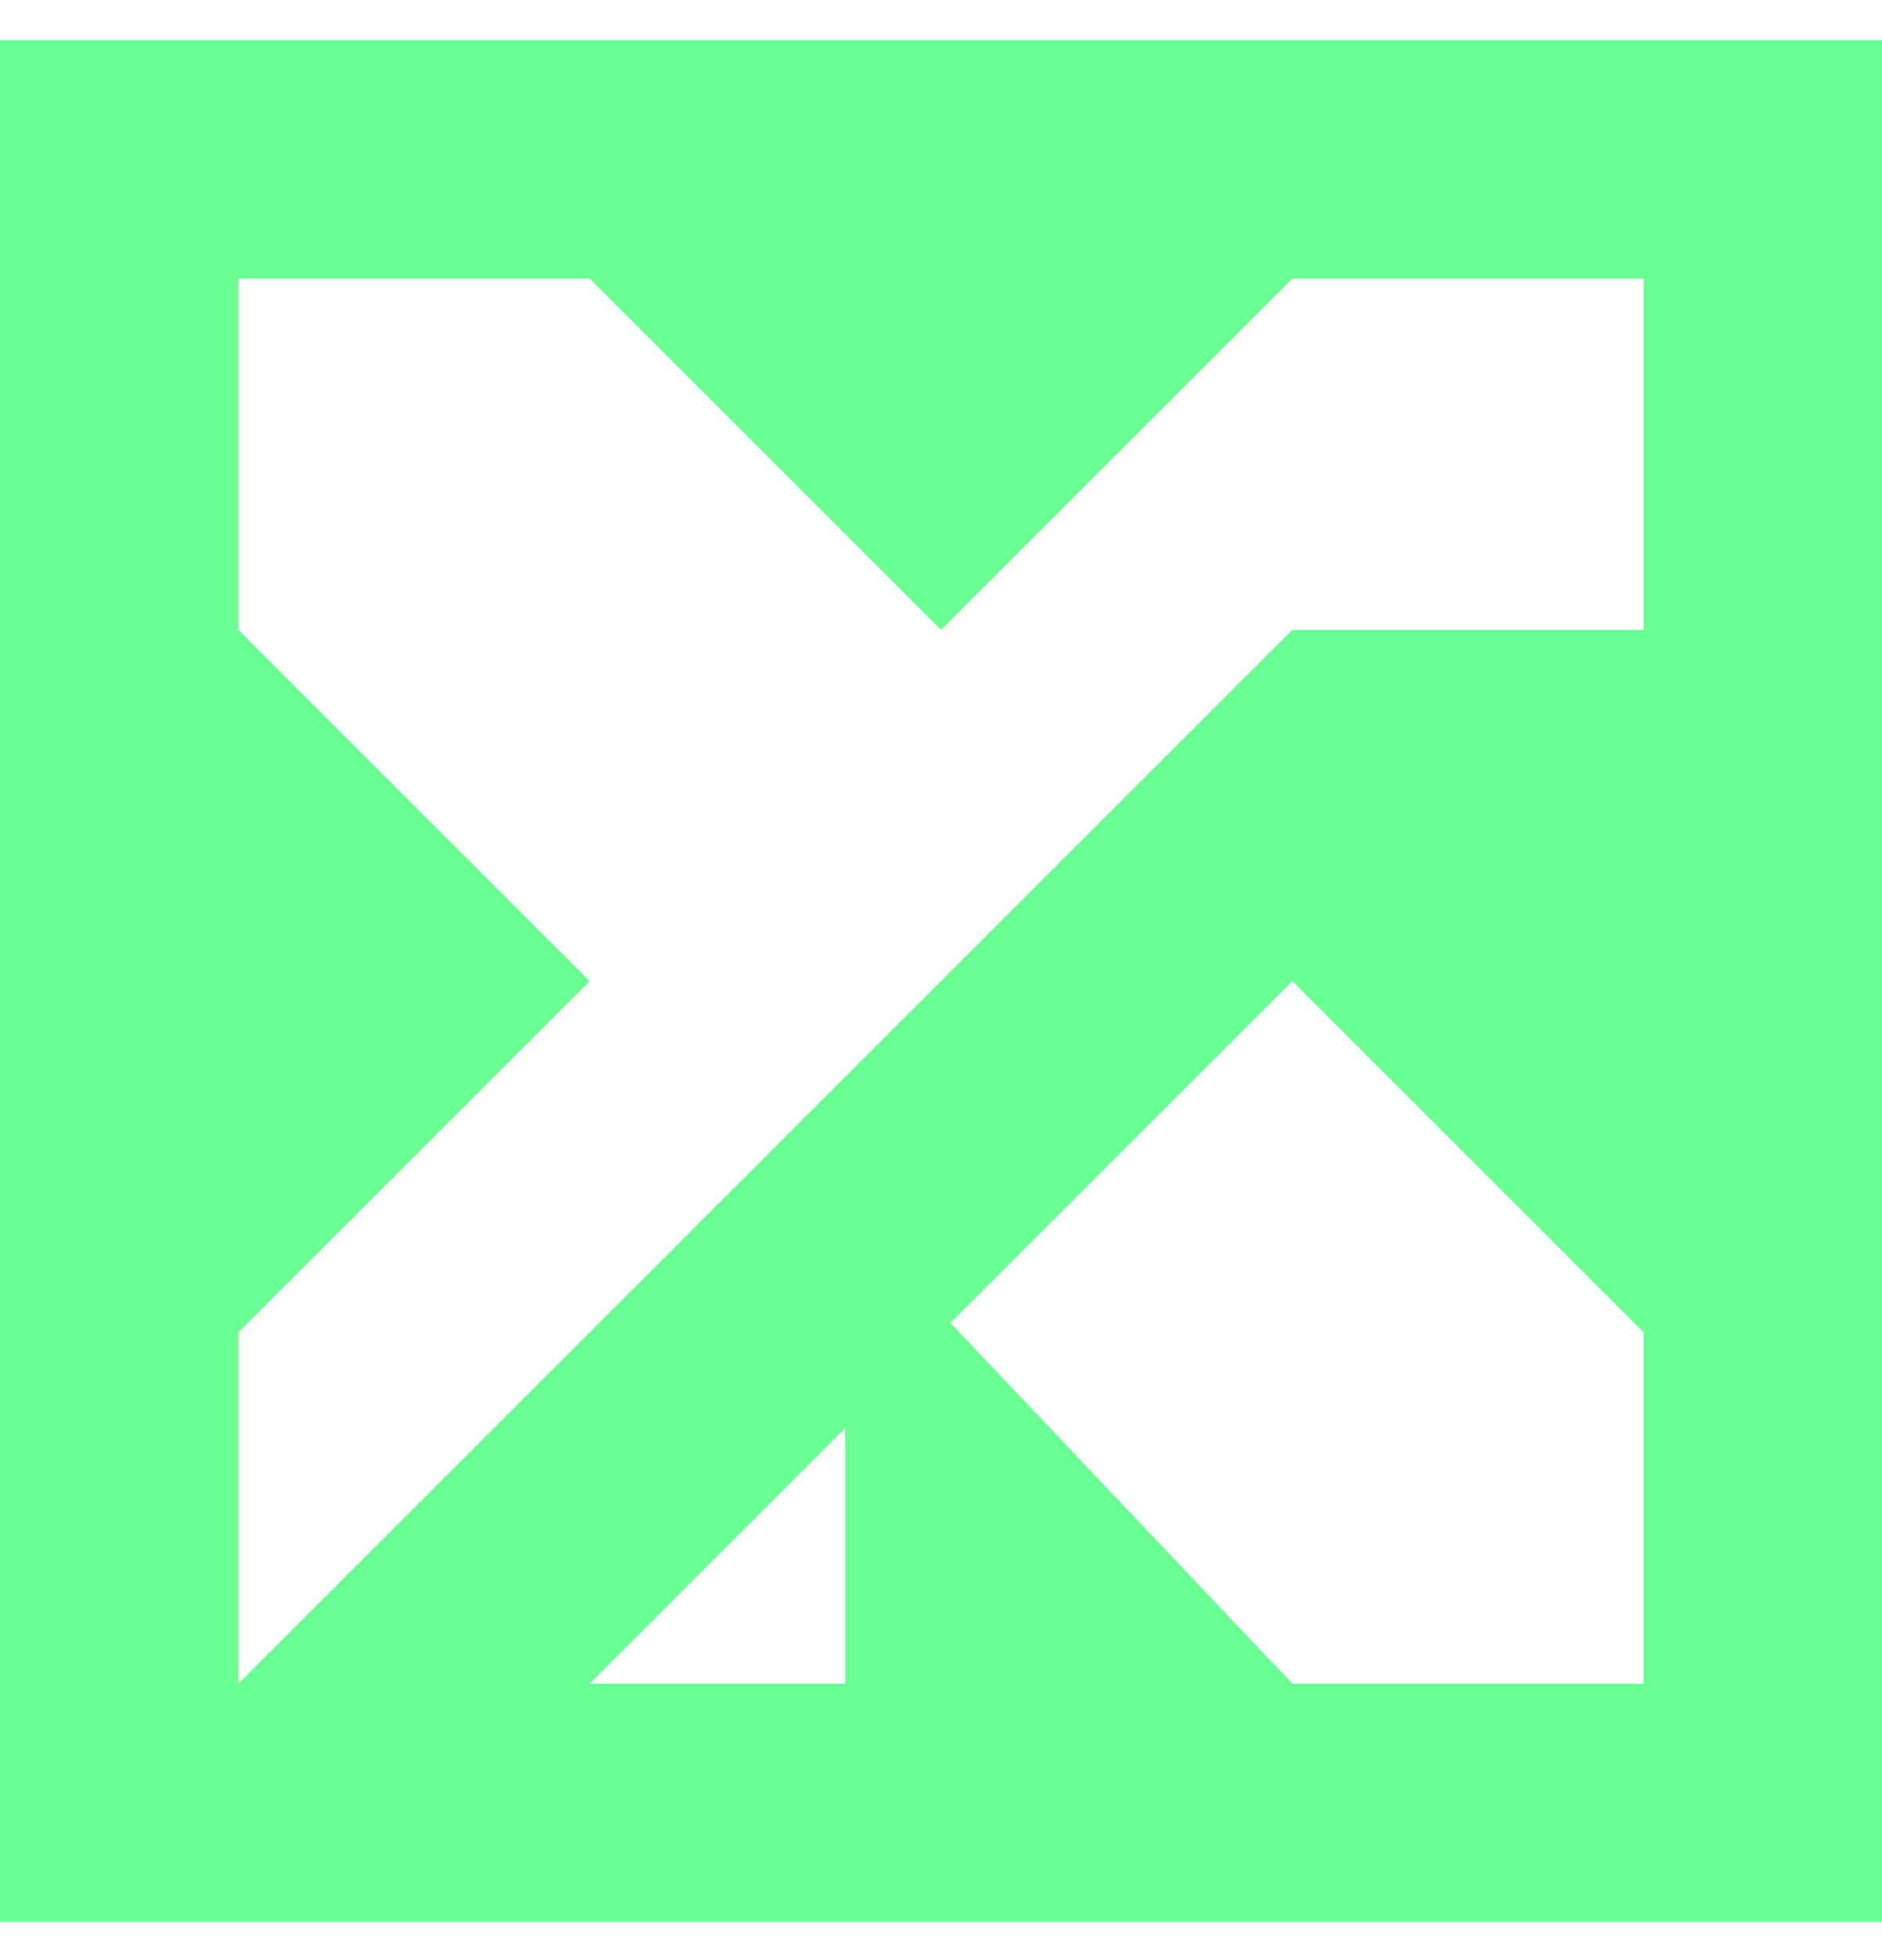
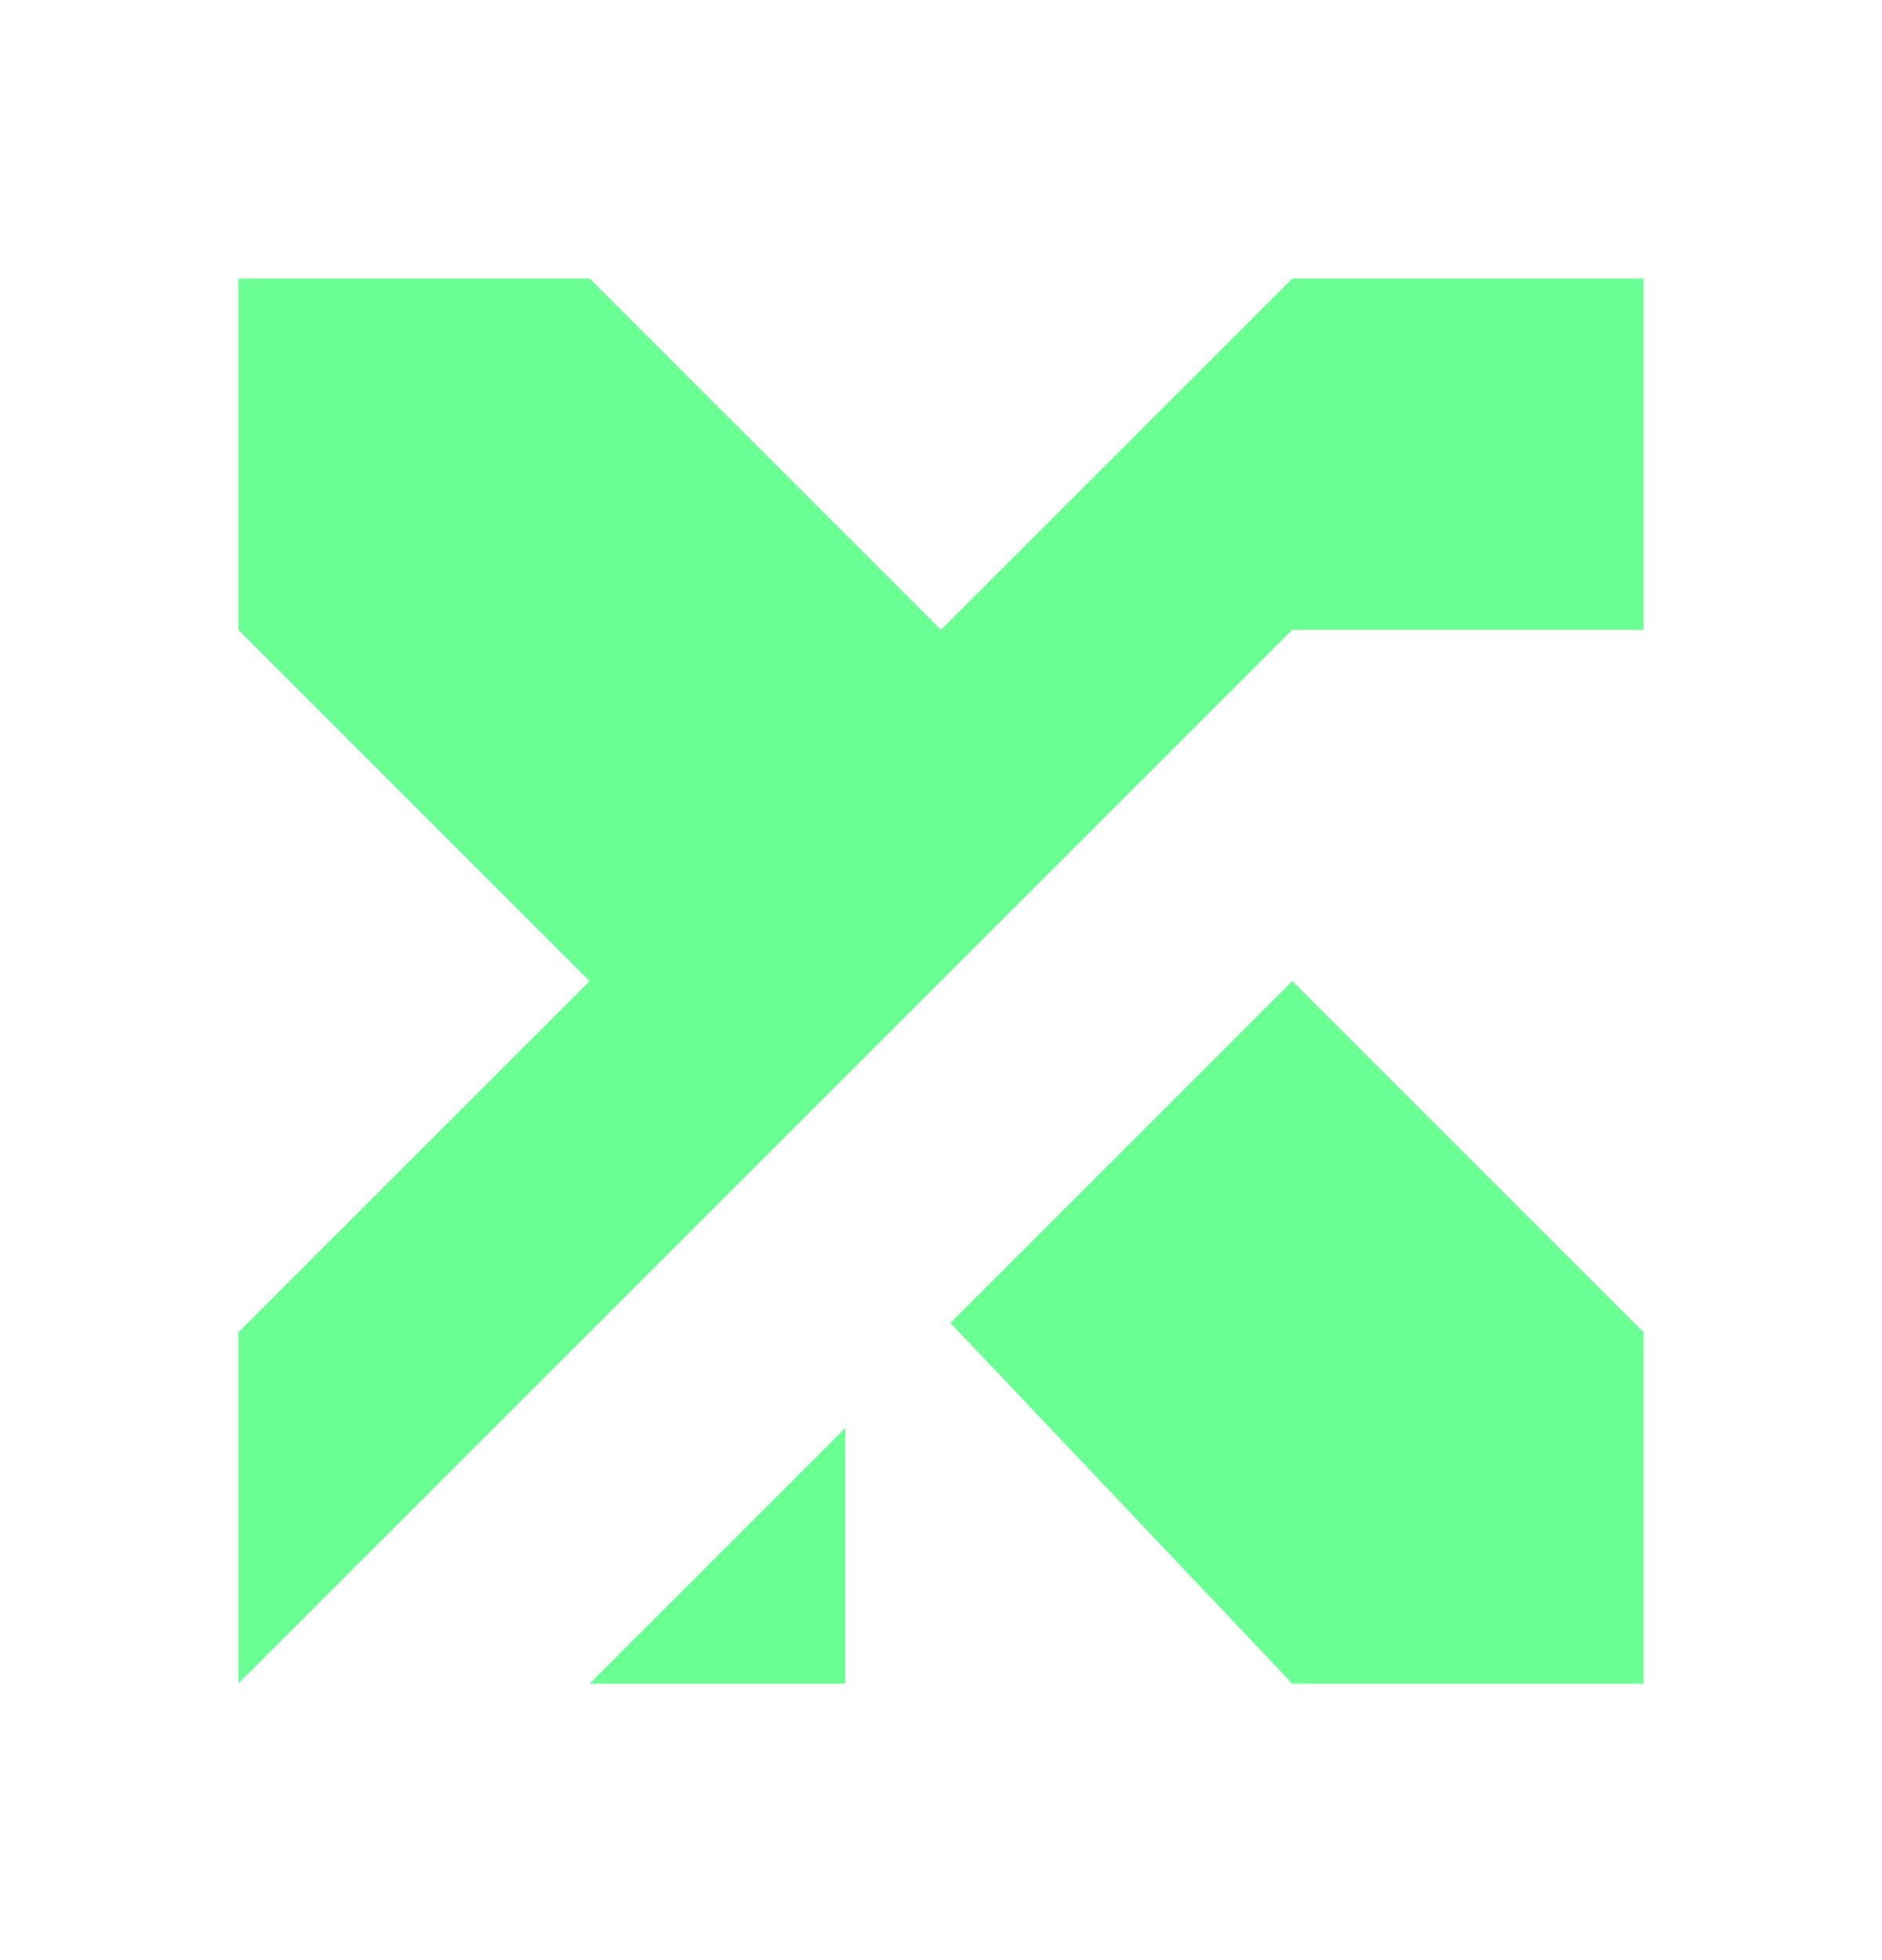
<svg xmlns="http://www.w3.org/2000/svg" width="24" height="25" viewBox="0 0 24 25" fill="none">
  <g id="Icon/rivalzx">
-     <path id="shape" fill-rule="evenodd" clip-rule="evenodd" d="M0 0.513H24V24.513H0V0.513ZM3.04 16.993V21.473L16.48 8.033H20.96V3.553H16.48L12 8.033L7.52 3.553H3.04V8.033L7.52 12.513L3.04 16.993ZM7.52 21.473L10.78 18.213V21.473L7.52 21.473ZM20.96 21.473V16.993L16.48 12.513L12.12 16.873L16.48 21.473H20.96Z" fill="#69FF93" />
+     <path id="shape" fill-rule="evenodd" clip-rule="evenodd" d="M0 0.513H24V24.513V0.513ZM3.04 16.993V21.473L16.48 8.033H20.96V3.553H16.48L12 8.033L7.52 3.553H3.04V8.033L7.52 12.513L3.04 16.993ZM7.52 21.473L10.78 18.213V21.473L7.52 21.473ZM20.96 21.473V16.993L16.48 12.513L12.12 16.873L16.48 21.473H20.96Z" fill="#69FF93" />
  </g>
</svg>